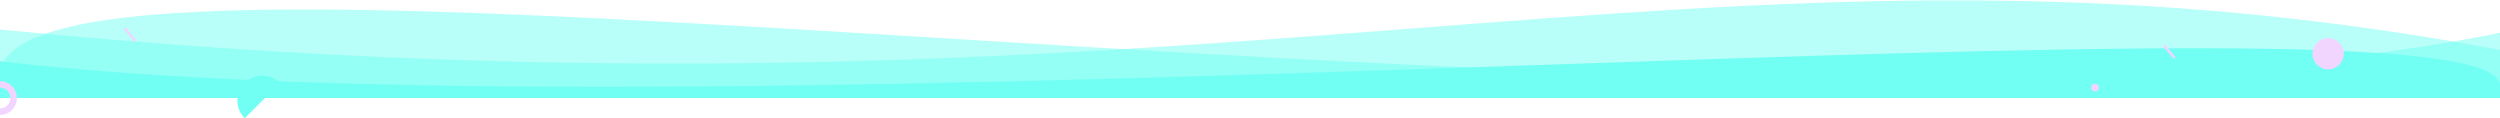
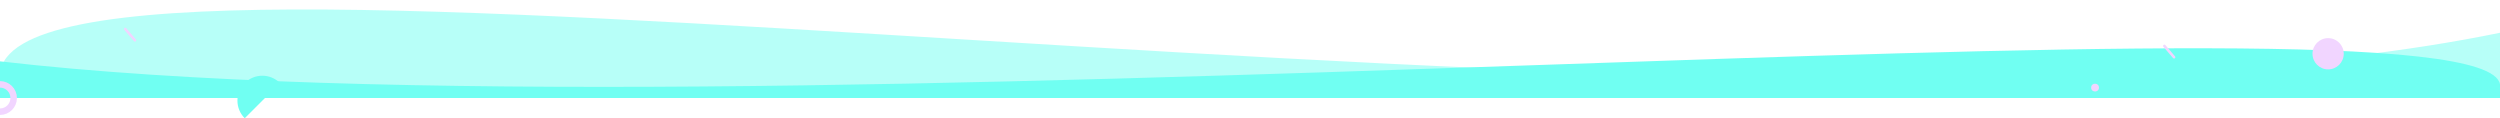
<svg xmlns="http://www.w3.org/2000/svg" width="1920" height="91" viewBox="0 0 1920 91" fill="none">
  <g clip-path="url(#clip0)">
    <path opacity="0.5" d="M1920 75.287H0V56.63C13 -87.961 1347.5 143.13 1920 25.154V75.287Z" fill="#70FFF2" />
-     <path opacity="0.5" d="M0 75.287H1920V38.345C1306.5 -76.929 939.5 115.343 0 22.664V75.287Z" fill="#70FFF2" />
    <path d="M0 75.287H1920V64.801C1907 -16.461 572.5 113.416 0 47.111V75.287Z" fill="#70FFF2" />
    <circle r="12" transform="matrix(-1 0 0 1 1788 41.287)" fill="#F1D5FF" />
    <circle r="3" transform="matrix(-1 0 0 1 1609 67.287)" fill="#F1D5FF" />
    <path d="M1669.67 43.946L1662.26 35.287" stroke="#F1D5FF" stroke-width="2" stroke-linecap="round" stroke-linejoin="round" />
    <path d="M103.613 30.946L96.205 22.287" stroke="#F1D5FF" stroke-width="2" stroke-linecap="round" stroke-linejoin="round" />
-     <circle r="4" transform="matrix(-0.72 -0.694 -0.694 0.72 1843.34 68.943)" fill="#70FFF2" />
    <circle r="10.5" transform="matrix(-1 0 0 1 0 75.287)" stroke="#F1D5FF" stroke-width="5" />
    <path d="M187.949 63.755C195.419 56.285 207.53 56.285 215 63.755L187.949 90.806C180.479 83.336 180.479 71.225 187.949 63.755Z" fill="#70FFF2" />
  </g>
  <defs>
    <clipPath id="clip0">
      <rect width="1920" height="91" fill="white" />
    </clipPath>
  </defs>
</svg>